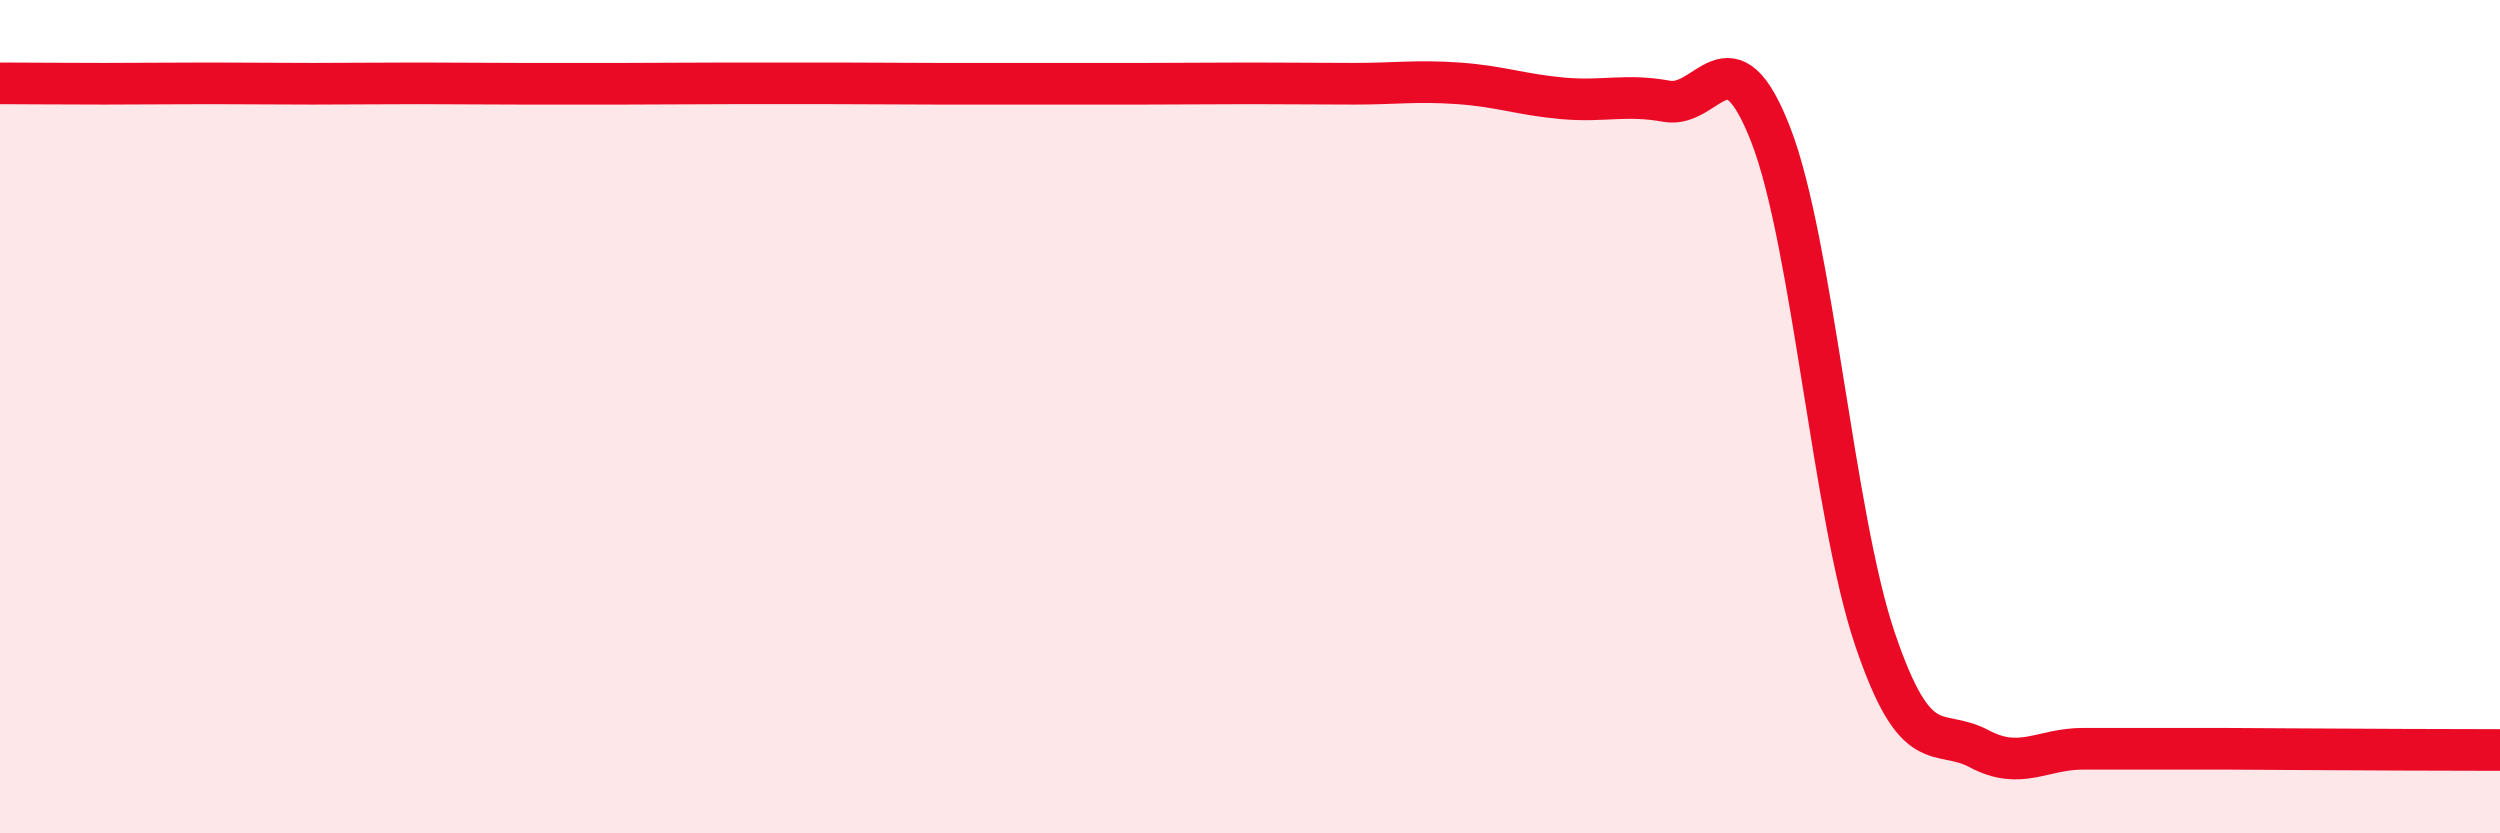
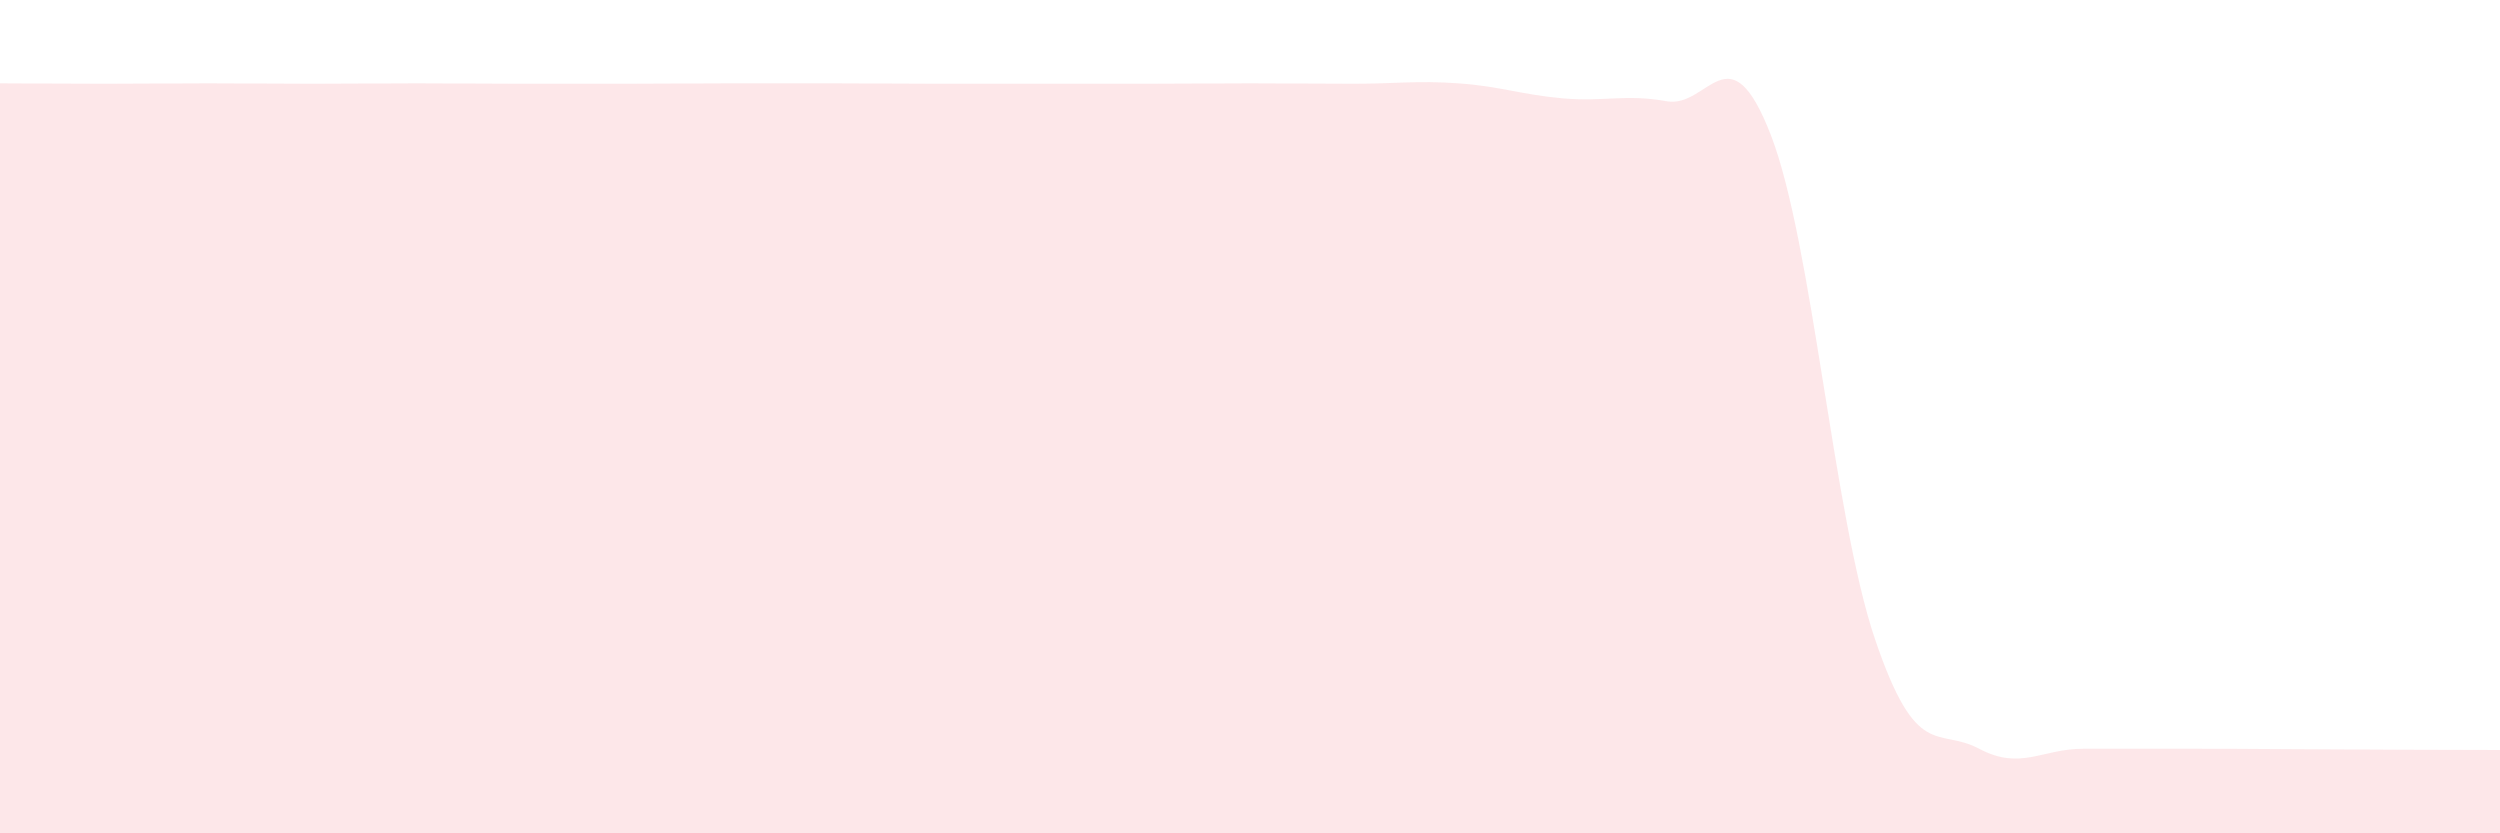
<svg xmlns="http://www.w3.org/2000/svg" width="60" height="20" viewBox="0 0 60 20">
  <path d="M 0,2 C 0.5,2 1.5,2.01 2.5,2.01 C 3.5,2.01 4,2 5,2 C 6,2 6.5,2.01 7.5,2.01 C 8.5,2.01 9,2 10,2 C 11,2 11.5,2.01 12.5,2.01 C 13.5,2.01 14,2.01 15,2.01 C 16,2.01 16.5,2 17.5,2 C 18.5,2 19,2 20,2 C 21,2 21.5,2.01 22.5,2.01 C 23.5,2.01 24,2.01 25,2.01 C 26,2.01 26.5,2.01 27.5,2.01 C 28.5,2.01 29,2 30,2 C 31,2 31.5,2.01 32.5,2.01 C 33.5,2.01 34,1.93 35,2 C 36,2.07 36.5,2.27 37.5,2.36 C 38.5,2.45 39,2.25 40,2.43 C 41,2.61 41.5,0.66 42.5,3.24 C 43.5,5.82 44,12.39 45,15.34 C 46,18.29 46.5,17.44 47.5,17.97 C 48.5,18.5 49,17.97 50,17.97 C 51,17.97 51.5,17.97 52.5,17.97 C 53.5,17.97 53.5,17.97 55,17.98 C 56.5,17.99 59,18 60,18L60 20L0 20Z" fill="#EB0A25" opacity="0.1" stroke-linecap="round" stroke-linejoin="round" />
-   <path d="M 0,2 C 0.5,2 1.5,2.01 2.5,2.01 C 3.5,2.01 4,2 5,2 C 6,2 6.5,2.01 7.5,2.01 C 8.5,2.01 9,2 10,2 C 11,2 11.5,2.01 12.5,2.01 C 13.5,2.01 14,2.01 15,2.01 C 16,2.01 16.5,2 17.5,2 C 18.5,2 19,2 20,2 C 21,2 21.5,2.01 22.5,2.01 C 23.5,2.01 24,2.01 25,2.01 C 26,2.01 26.5,2.01 27.5,2.01 C 28.5,2.01 29,2 30,2 C 31,2 31.5,2.01 32.5,2.01 C 33.5,2.01 34,1.93 35,2 C 36,2.07 36.5,2.27 37.5,2.36 C 38.5,2.45 39,2.25 40,2.43 C 41,2.61 41.5,0.66 42.5,3.24 C 43.5,5.82 44,12.39 45,15.34 C 46,18.29 46.5,17.44 47.5,17.97 C 48.5,18.5 49,17.97 50,17.97 C 51,17.97 51.5,17.97 52.5,17.97 C 53.5,17.97 53.5,17.97 55,17.98 C 56.5,17.99 59,18 60,18" stroke="#EB0A25" stroke-width="1" fill="none" stroke-linecap="round" stroke-linejoin="round" />
</svg>